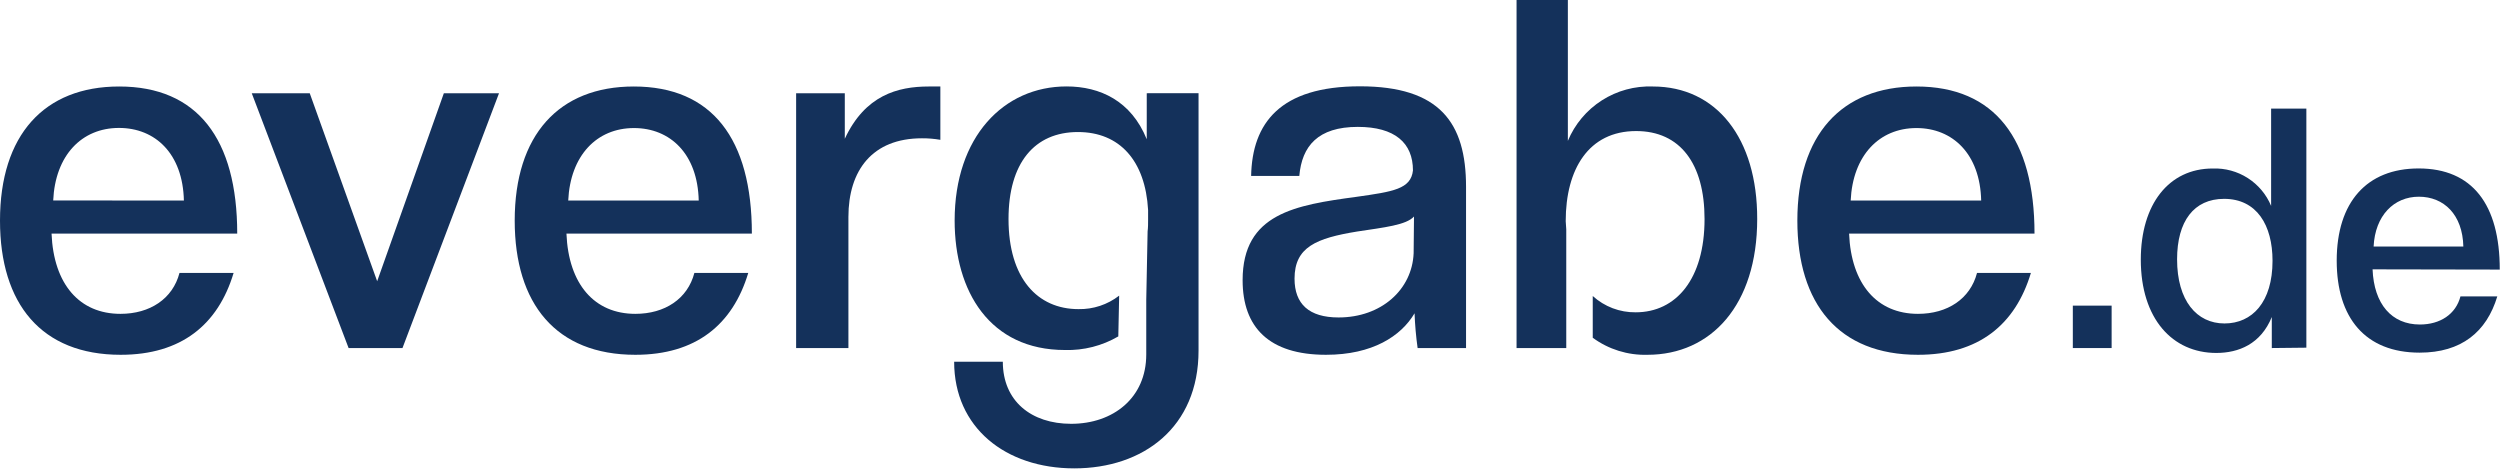
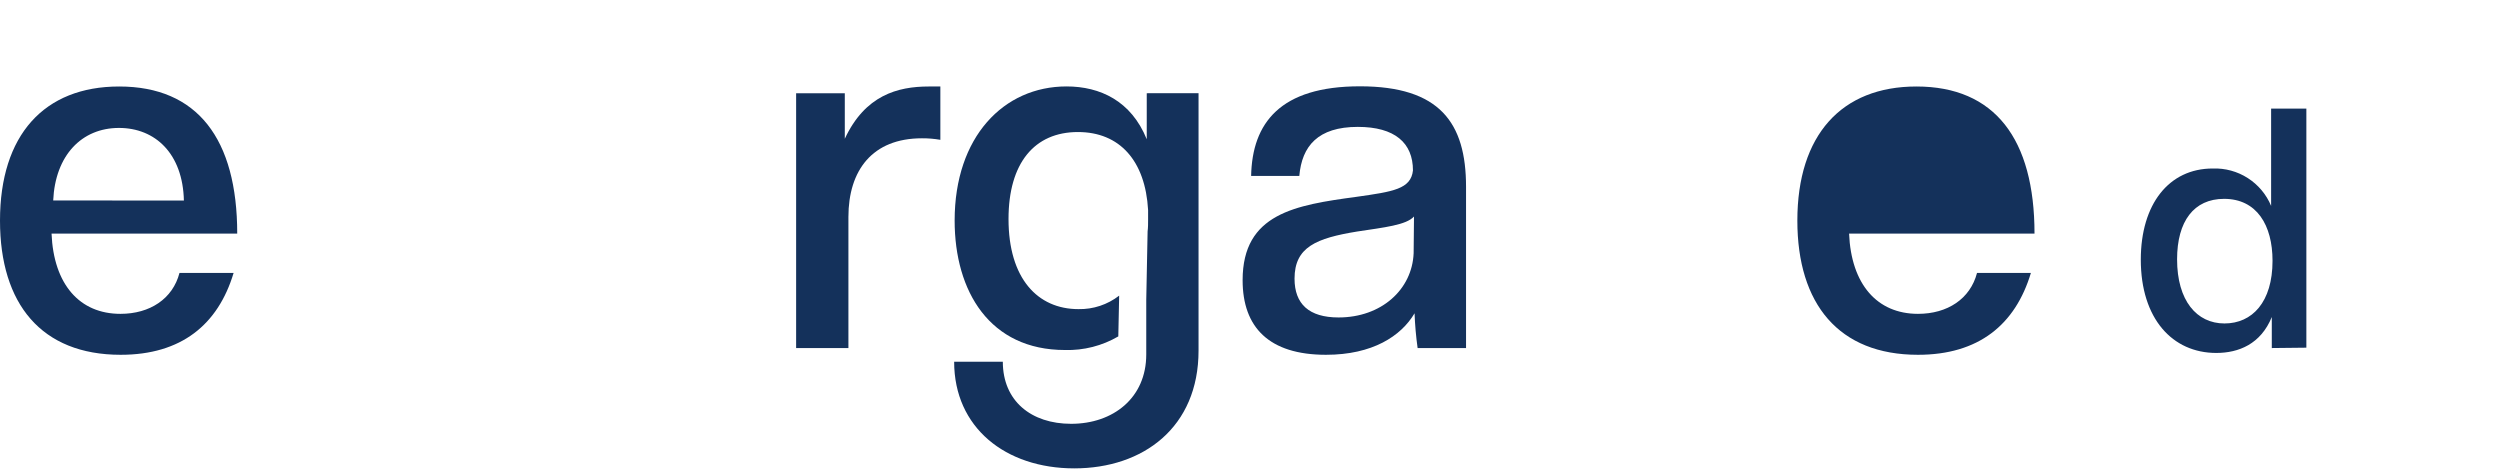
<svg xmlns="http://www.w3.org/2000/svg" width="600" height="113" viewBox="0 0 600 113" fill="none">
  <g clip-path="url(#clip0_5474_1758)">
    <path d="M12.372 56.066C12.872 68.232 19.081 75.323 28.908 75.323C35.984 75.323 41.456 71.719 43.075 65.51H56.065C52.328 77.927 43.501 85.15 28.966 85.15C9.945 85.15 0 72.954 0 52.947C0 32.44 10.563 20.759 28.599 20.759C47.356 20.759 56.933 33.307 56.933 56.066H12.372ZM44.134 48.136C43.884 36.912 37.293 30.704 28.555 30.704C19.595 30.704 13.255 37.294 12.769 48.107L44.134 48.136Z" fill="#14315B" />
-     <path d="M83.664 83.531L60.42 22.376H74.337L90.519 67.496L106.525 22.376H119.765L96.595 83.531H83.664Z" fill="#14315B" />
-     <path d="M135.947 56.066C136.447 68.232 142.67 75.323 152.482 75.323C159.573 75.323 165.031 71.719 166.649 65.51H179.58C175.844 77.927 167.032 85.15 152.482 85.15C133.475 85.15 123.53 72.954 123.53 52.947C123.53 32.44 134.093 20.759 152.114 20.759C170.886 20.759 180.448 33.307 180.448 56.066H135.947ZM167.694 48.136C167.443 36.941 160.853 30.733 152.158 30.733C143.214 30.733 136.873 37.324 136.373 48.136H167.694Z" fill="#14315B" />
    <path d="M191.07 83.532V22.377H202.751V33.307C207.606 22.877 215.432 20.759 222.891 20.759H225.686V33.558C224.229 33.305 222.752 33.182 221.273 33.19C209.342 33.19 203.619 40.898 203.619 52.079V83.532H191.07Z" fill="#14315B" />
    <path d="M340.228 83.531C339.842 80.765 339.597 77.981 339.493 75.19C336.256 80.662 329.415 85.149 318.235 85.149C304.568 85.149 298.228 78.559 298.228 67.246C298.228 51.21 310.909 49.224 325.561 47.238C334.388 45.988 338.625 45.37 339.11 40.898C339.11 34.307 334.77 30.453 325.87 30.453C316.308 30.453 312.453 35.057 311.835 42.222H300.272C300.522 29.541 307.231 20.714 326.37 20.714C345.51 20.714 351.85 29.423 351.85 44.826V83.531H340.228ZM339.36 51.961C337.492 54.02 332.284 54.565 325.723 55.565C315.911 57.168 310.688 59.287 310.688 66.878C310.688 72.954 314.16 76.19 321.251 76.19C331.549 76.19 338.904 69.482 339.272 60.787L339.36 51.961Z" fill="#14315B" />
-     <path d="M443.781 56.066C444.281 68.232 450.504 75.323 460.316 75.323C467.407 75.323 472.865 71.719 474.483 65.51H487.414C483.678 77.927 474.866 85.15 460.316 85.15C441.294 85.15 431.364 72.954 431.364 52.947C431.364 32.44 441.927 20.759 459.948 20.759C478.705 20.759 488.282 33.307 488.282 56.066H443.781ZM475.483 48.136C475.233 36.941 468.643 30.733 459.948 30.733C451.004 30.733 444.663 37.324 444.163 48.136H475.483Z" fill="#14315B" />
-     <path d="M497.478 83.532V73.352H506.79V83.532H497.478Z" fill="#14315B" />
+     <path d="M443.781 56.066C444.281 68.232 450.504 75.323 460.316 75.323C467.407 75.323 472.865 71.719 474.483 65.51H487.414C483.678 77.927 474.866 85.15 460.316 85.15C441.294 85.15 431.364 72.954 431.364 52.947C431.364 32.44 441.927 20.759 459.948 20.759C478.705 20.759 488.282 33.307 488.282 56.066H443.781ZM475.483 48.136C475.233 36.941 468.643 30.733 459.948 30.733H475.483Z" fill="#14315B" />
    <path d="M545.23 83.531V76.087C542.582 82.574 537.286 84.708 531.902 84.708C521.398 84.708 513.792 76.499 513.792 62.317C513.792 48.989 520.544 40.441 531.048 40.441C534.021 40.33 536.957 41.129 539.463 42.733C541.969 44.337 543.925 46.669 545.068 49.415V26.068H553.527V83.442L545.23 83.531ZM545.407 62.596C545.407 54.049 541.64 47.723 533.785 47.723C526.517 47.723 522.501 53.108 522.501 62.243C522.501 72.159 527.209 77.631 533.873 77.631C540.537 77.631 545.407 72.497 545.407 62.596Z" fill="#14315B" />
-     <path d="M569.416 64.642C569.754 73.013 574.02 77.883 580.773 77.883C585.642 77.883 589.408 75.411 590.512 71.13H599.353C596.779 79.677 590.718 84.635 580.714 84.635C567.65 84.635 560.81 76.264 560.81 62.568C560.81 48.46 568.077 40.428 580.464 40.428C593.366 40.428 599.942 49.063 599.942 64.701L569.416 64.642ZM591.203 59.17C591.027 51.476 586.51 47.21 580.523 47.21C574.535 47.21 570.019 51.741 569.666 59.17H591.203Z" fill="#14315B" />
    <path d="M275.219 22.376V33.424C271.497 24.23 264.038 20.743 255.962 20.743C240.912 20.743 229.114 32.806 229.114 52.931C229.114 69.967 237.558 84.002 255.594 84.002C260.082 84.132 264.516 83 268.393 80.736L268.599 70.953C265.809 73.117 262.361 74.26 258.831 74.189C249.018 74.189 242.045 66.834 242.045 52.564C242.045 39.132 248.268 31.688 258.698 31.688C268.761 31.688 274.881 38.617 275.543 50.401V51.549C275.543 51.931 275.543 52.299 275.543 52.681C275.543 53.667 275.543 54.623 275.425 55.535L275.101 71.983C275.099 71.934 275.099 71.885 275.101 71.835V85.076C275.101 95.506 267.142 101.714 257.08 101.714C247.503 101.714 240.677 96.256 240.677 86.812H228.996C228.996 102.597 241.295 112.409 257.83 112.409C274.366 112.409 287.65 102.567 287.65 84.149V22.361L275.219 22.376Z" fill="#14315B" />
-     <path d="M396.676 20.759C392.352 20.597 388.083 21.76 384.439 24.092C380.795 26.424 377.95 29.814 376.286 33.808V-0.028H363.973V83.532H375.903V55.036C375.903 54.374 375.771 53.771 375.771 53.079C375.771 40.648 381.244 31.454 392.674 31.454C403.237 31.454 409.092 39.28 409.092 52.579C409.092 66.996 402.251 74.955 392.557 74.955C388.753 74.999 385.073 73.601 382.259 71.042V81.06C386.055 83.847 390.674 85.287 395.381 85.15C410.666 85.15 421.729 73.204 421.729 52.579C421.773 33.19 411.961 20.759 396.676 20.759Z" fill="#14315B" />
  </g>
  <defs>
    <clipPath id="clip0_5474_1758">
      <rect width="600" height="112.483" fill="white" />
    </clipPath>
  </defs>
</svg>